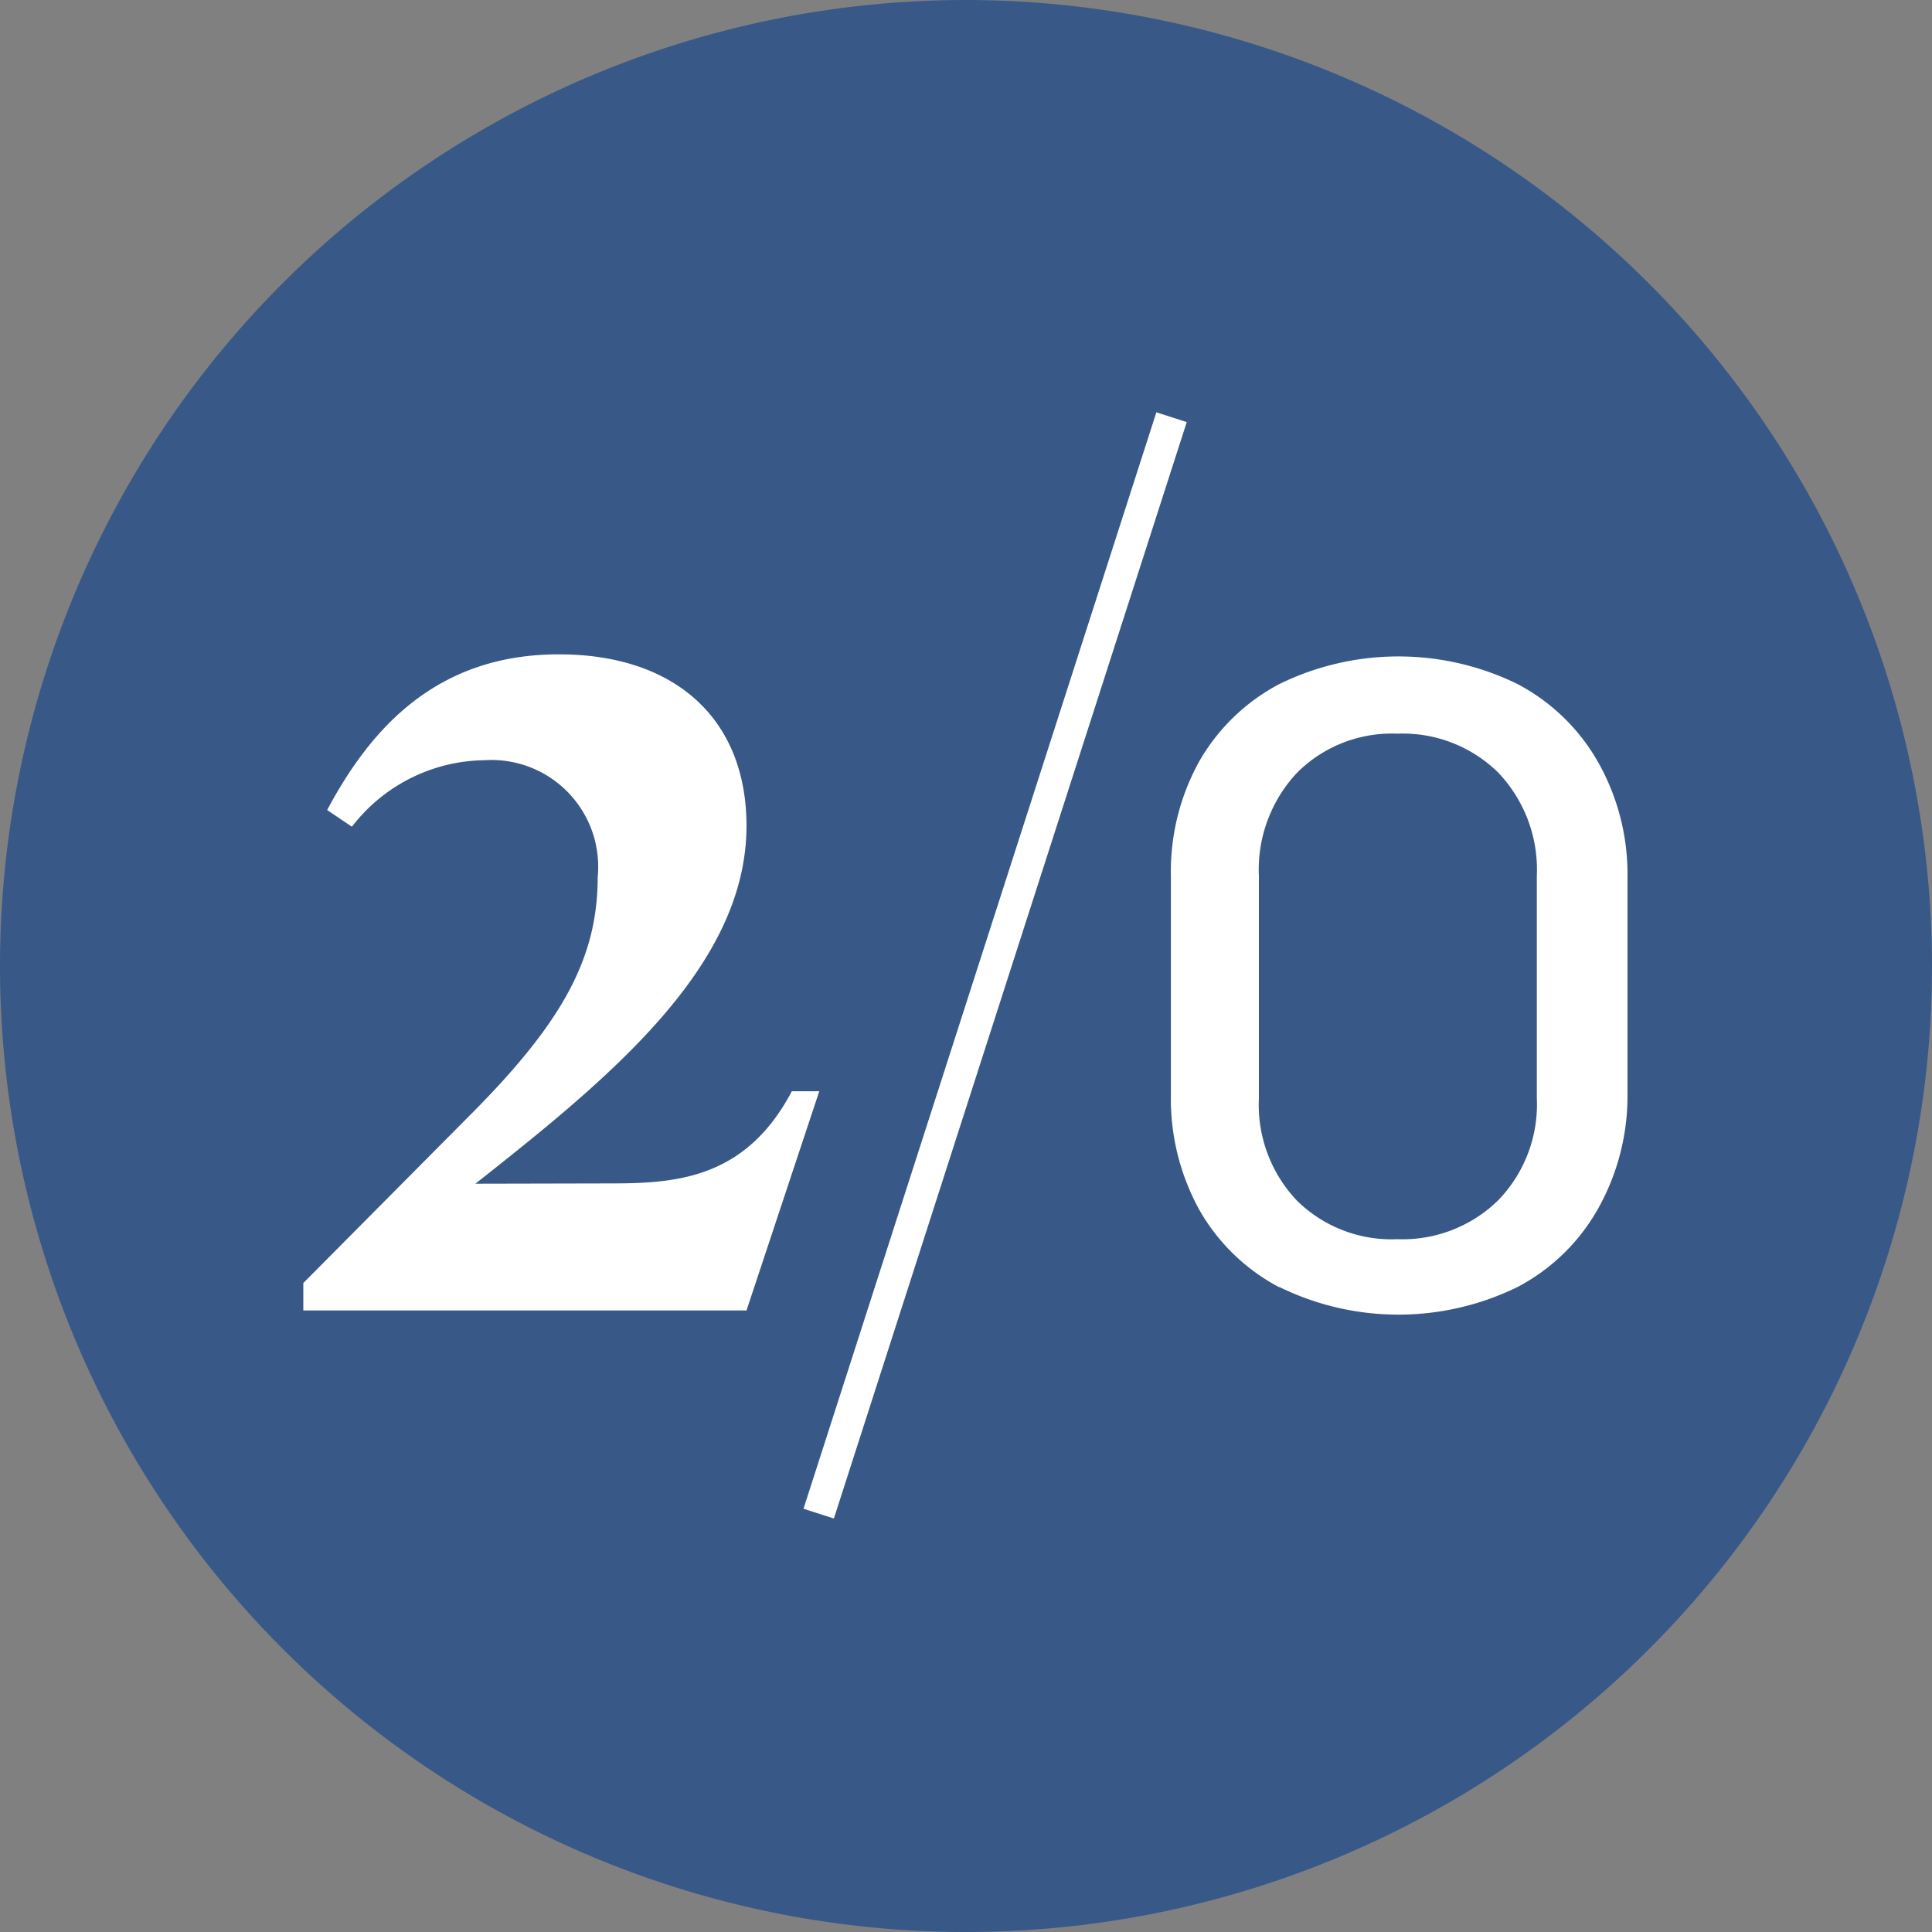
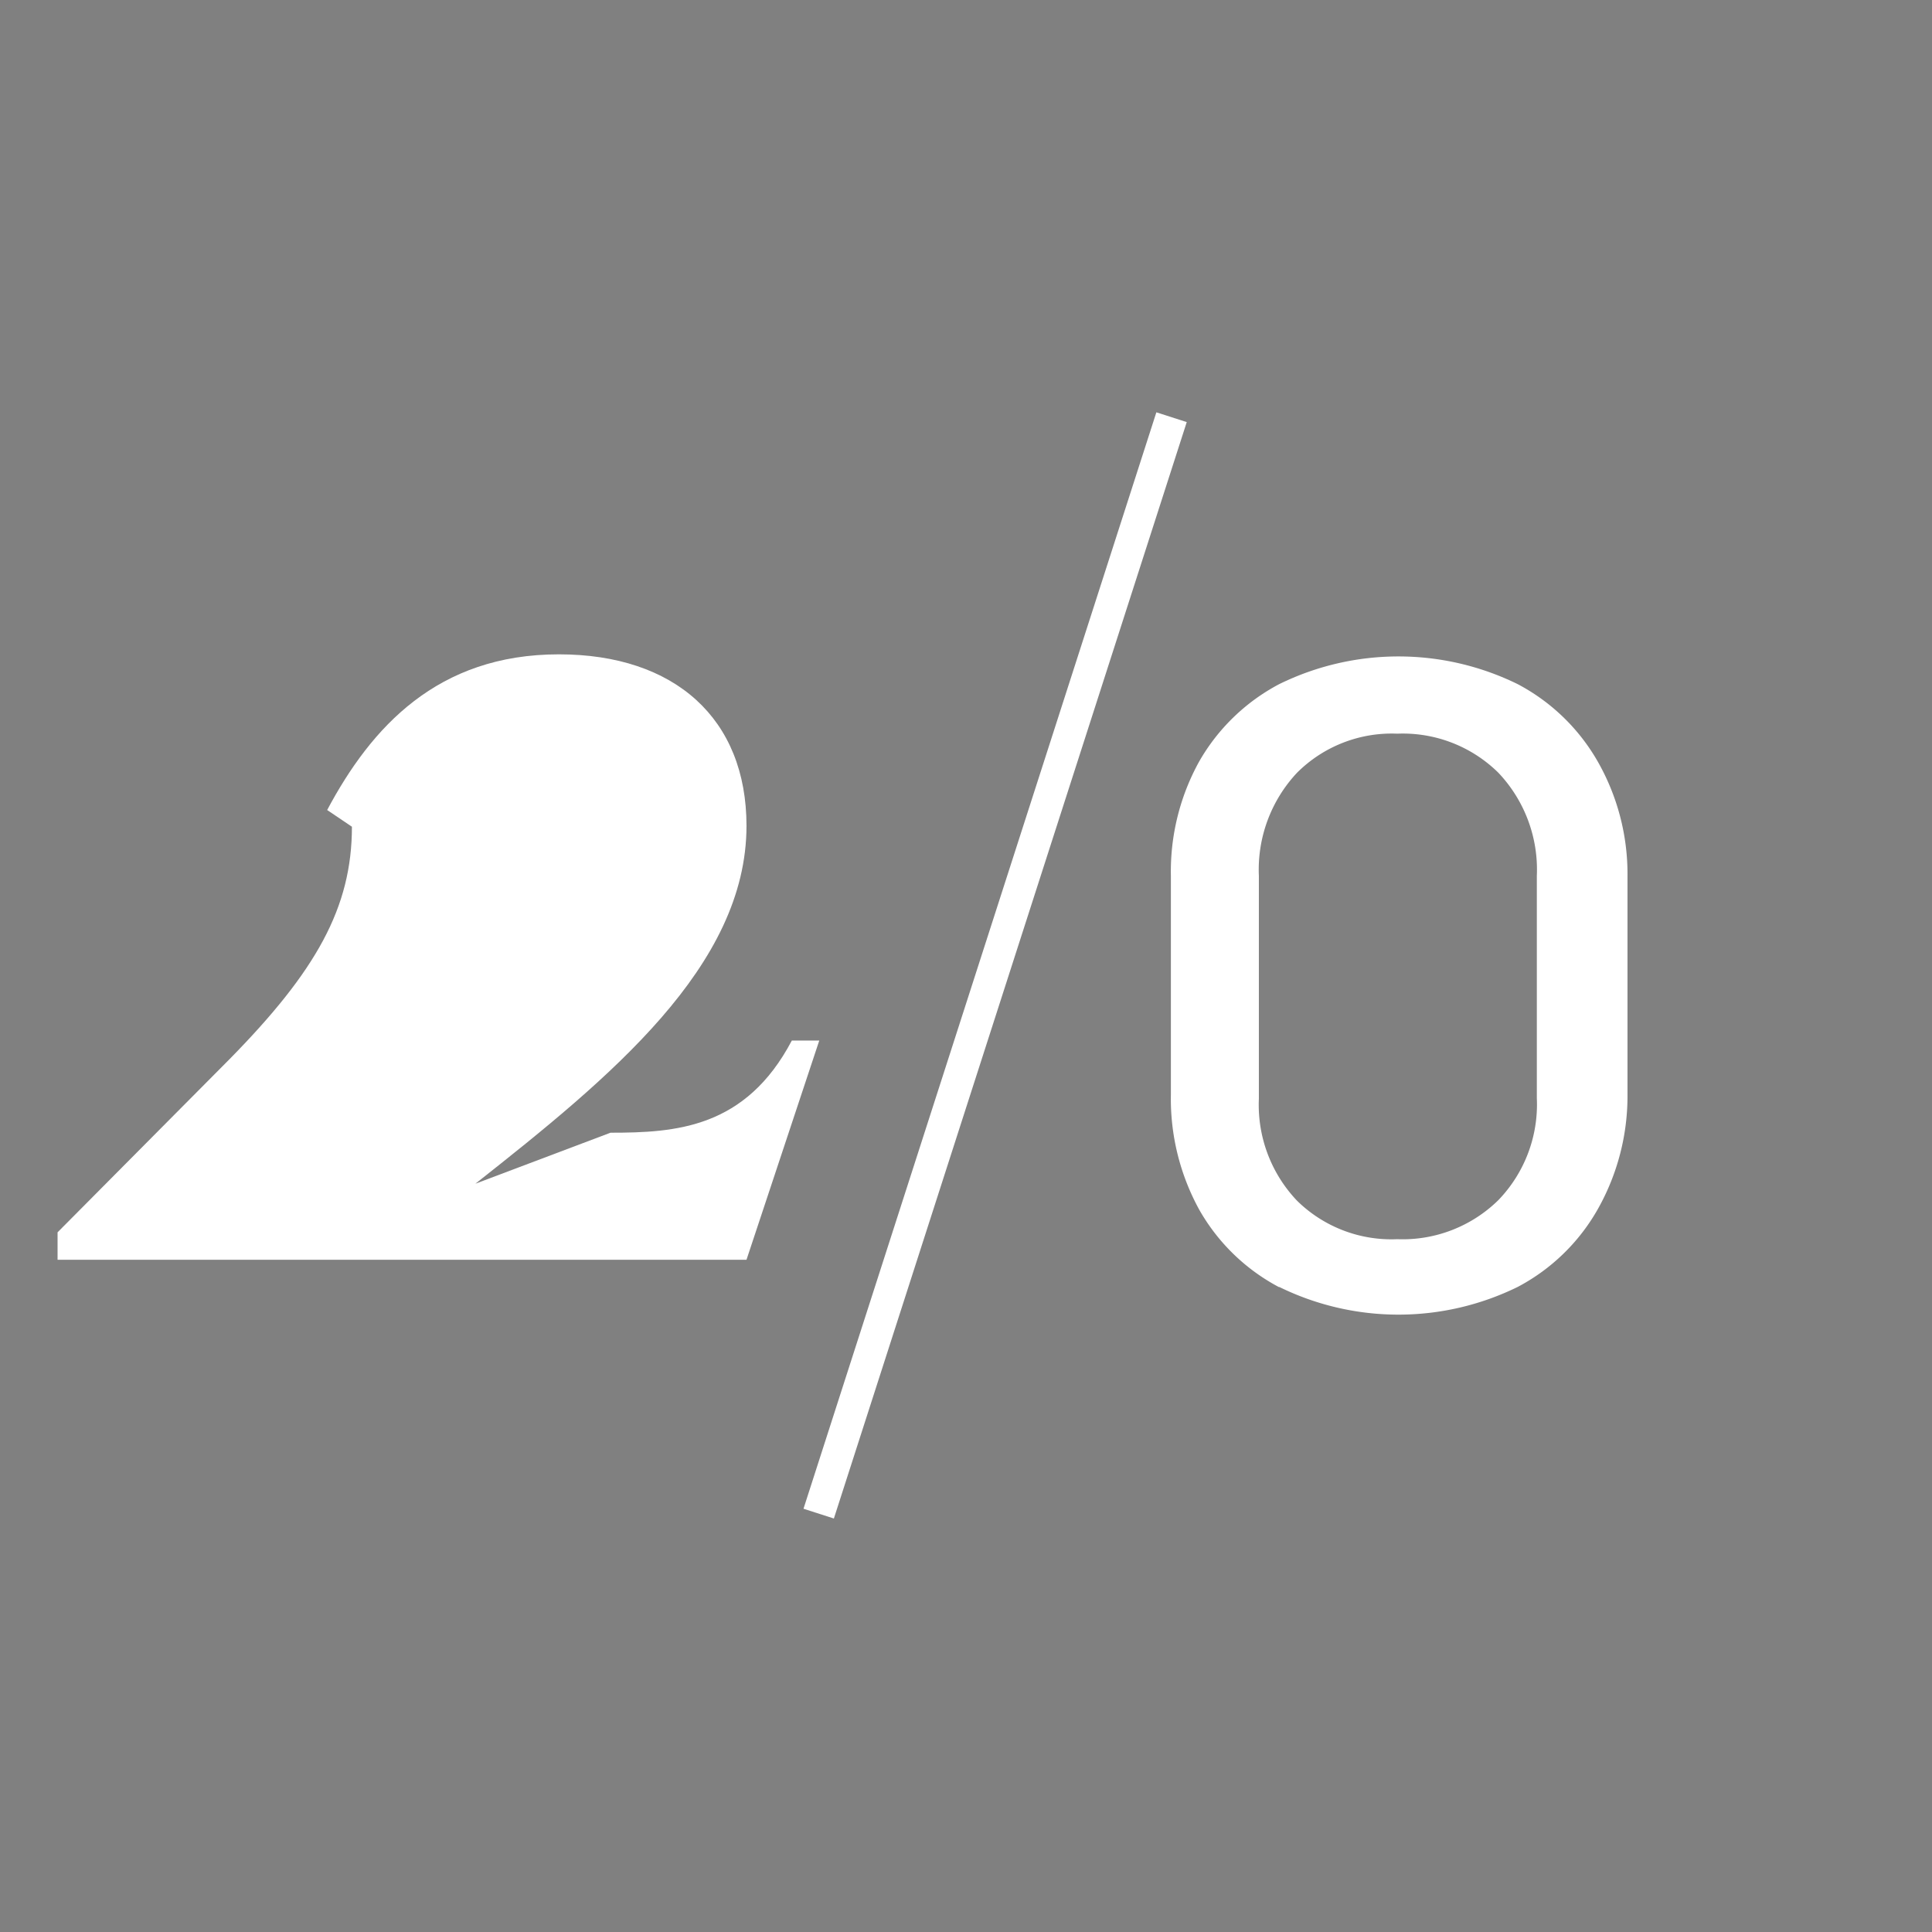
<svg xmlns="http://www.w3.org/2000/svg" id="Laag_1" data-name="Laag 1" viewBox="0 0 64.78 64.78">
  <rect x="0" y="0" width="64.78" height="64.78" fill="#808080" stroke="none" />
  <defs>
    <style>.cls-1{fill:#385988;}.cls-2{fill:#fff;}</style>
  </defs>
-   <path class="cls-1" d="M57,24.63A32.39,32.39,0,1,0,89.42,57,32.43,32.43,0,0,0,57,24.63Z" transform="translate(-24.64 -24.63)" />
  <rect class="cls-2" x="38.7" y="56.46" width="38.62" height="1.07" transform="translate(-38.66 70.13) rotate(-72.16)" />
-   <path class="cls-2" d="M40.58,64.32c4.5-3.55,9.09-7.29,9.09-12,0-3.59-2.4-5.75-6.29-5.75-4.07,0-6.29,2.44-7.77,5.22l.83.56a5.69,5.69,0,0,1,4.44-2.23,3.58,3.58,0,0,1,3.8,3.93c0,2.72-1.21,4.85-4.1,7.79l-5.77,5.81v.92H49.67l2.44-7.35h-.92c-1.55,2.94-3.89,3.09-6.08,3.09Z" transform="translate(-24.64 -24.63)" />
+   <path class="cls-2" d="M40.58,64.32c4.5-3.55,9.09-7.29,9.09-12,0-3.59-2.4-5.75-6.29-5.75-4.07,0-6.29,2.44-7.77,5.22l.83.56c0,2.72-1.21,4.85-4.1,7.79l-5.77,5.81v.92H49.67l2.44-7.35h-.92c-1.55,2.94-3.89,3.09-6.08,3.09Z" transform="translate(-24.64 -24.63)" />
  <path class="cls-2" d="M67.53,67.79a6.64,6.64,0,0,1-2.68-2.6,7.72,7.72,0,0,1-.95-3.86V54a7.62,7.62,0,0,1,.95-3.84,6.68,6.68,0,0,1,2.68-2.59,9.07,9.07,0,0,1,8,0,6.68,6.68,0,0,1,2.68,2.59,7.62,7.62,0,0,1,1,3.84v7.32a7.72,7.72,0,0,1-1,3.86,6.64,6.64,0,0,1-2.68,2.6,9.07,9.07,0,0,1-8,0Zm7.35-2.92a4.62,4.62,0,0,0,1.29-3.42V54a4.72,4.72,0,0,0-1.29-3.46,4.56,4.56,0,0,0-3.39-1.31,4.49,4.49,0,0,0-3.36,1.31A4.75,4.75,0,0,0,66.85,54v7.47a4.66,4.66,0,0,0,1.28,3.42,4.51,4.51,0,0,0,3.36,1.29A4.58,4.58,0,0,0,74.88,64.87Z" transform="translate(-24.64 -24.63)" />
</svg>